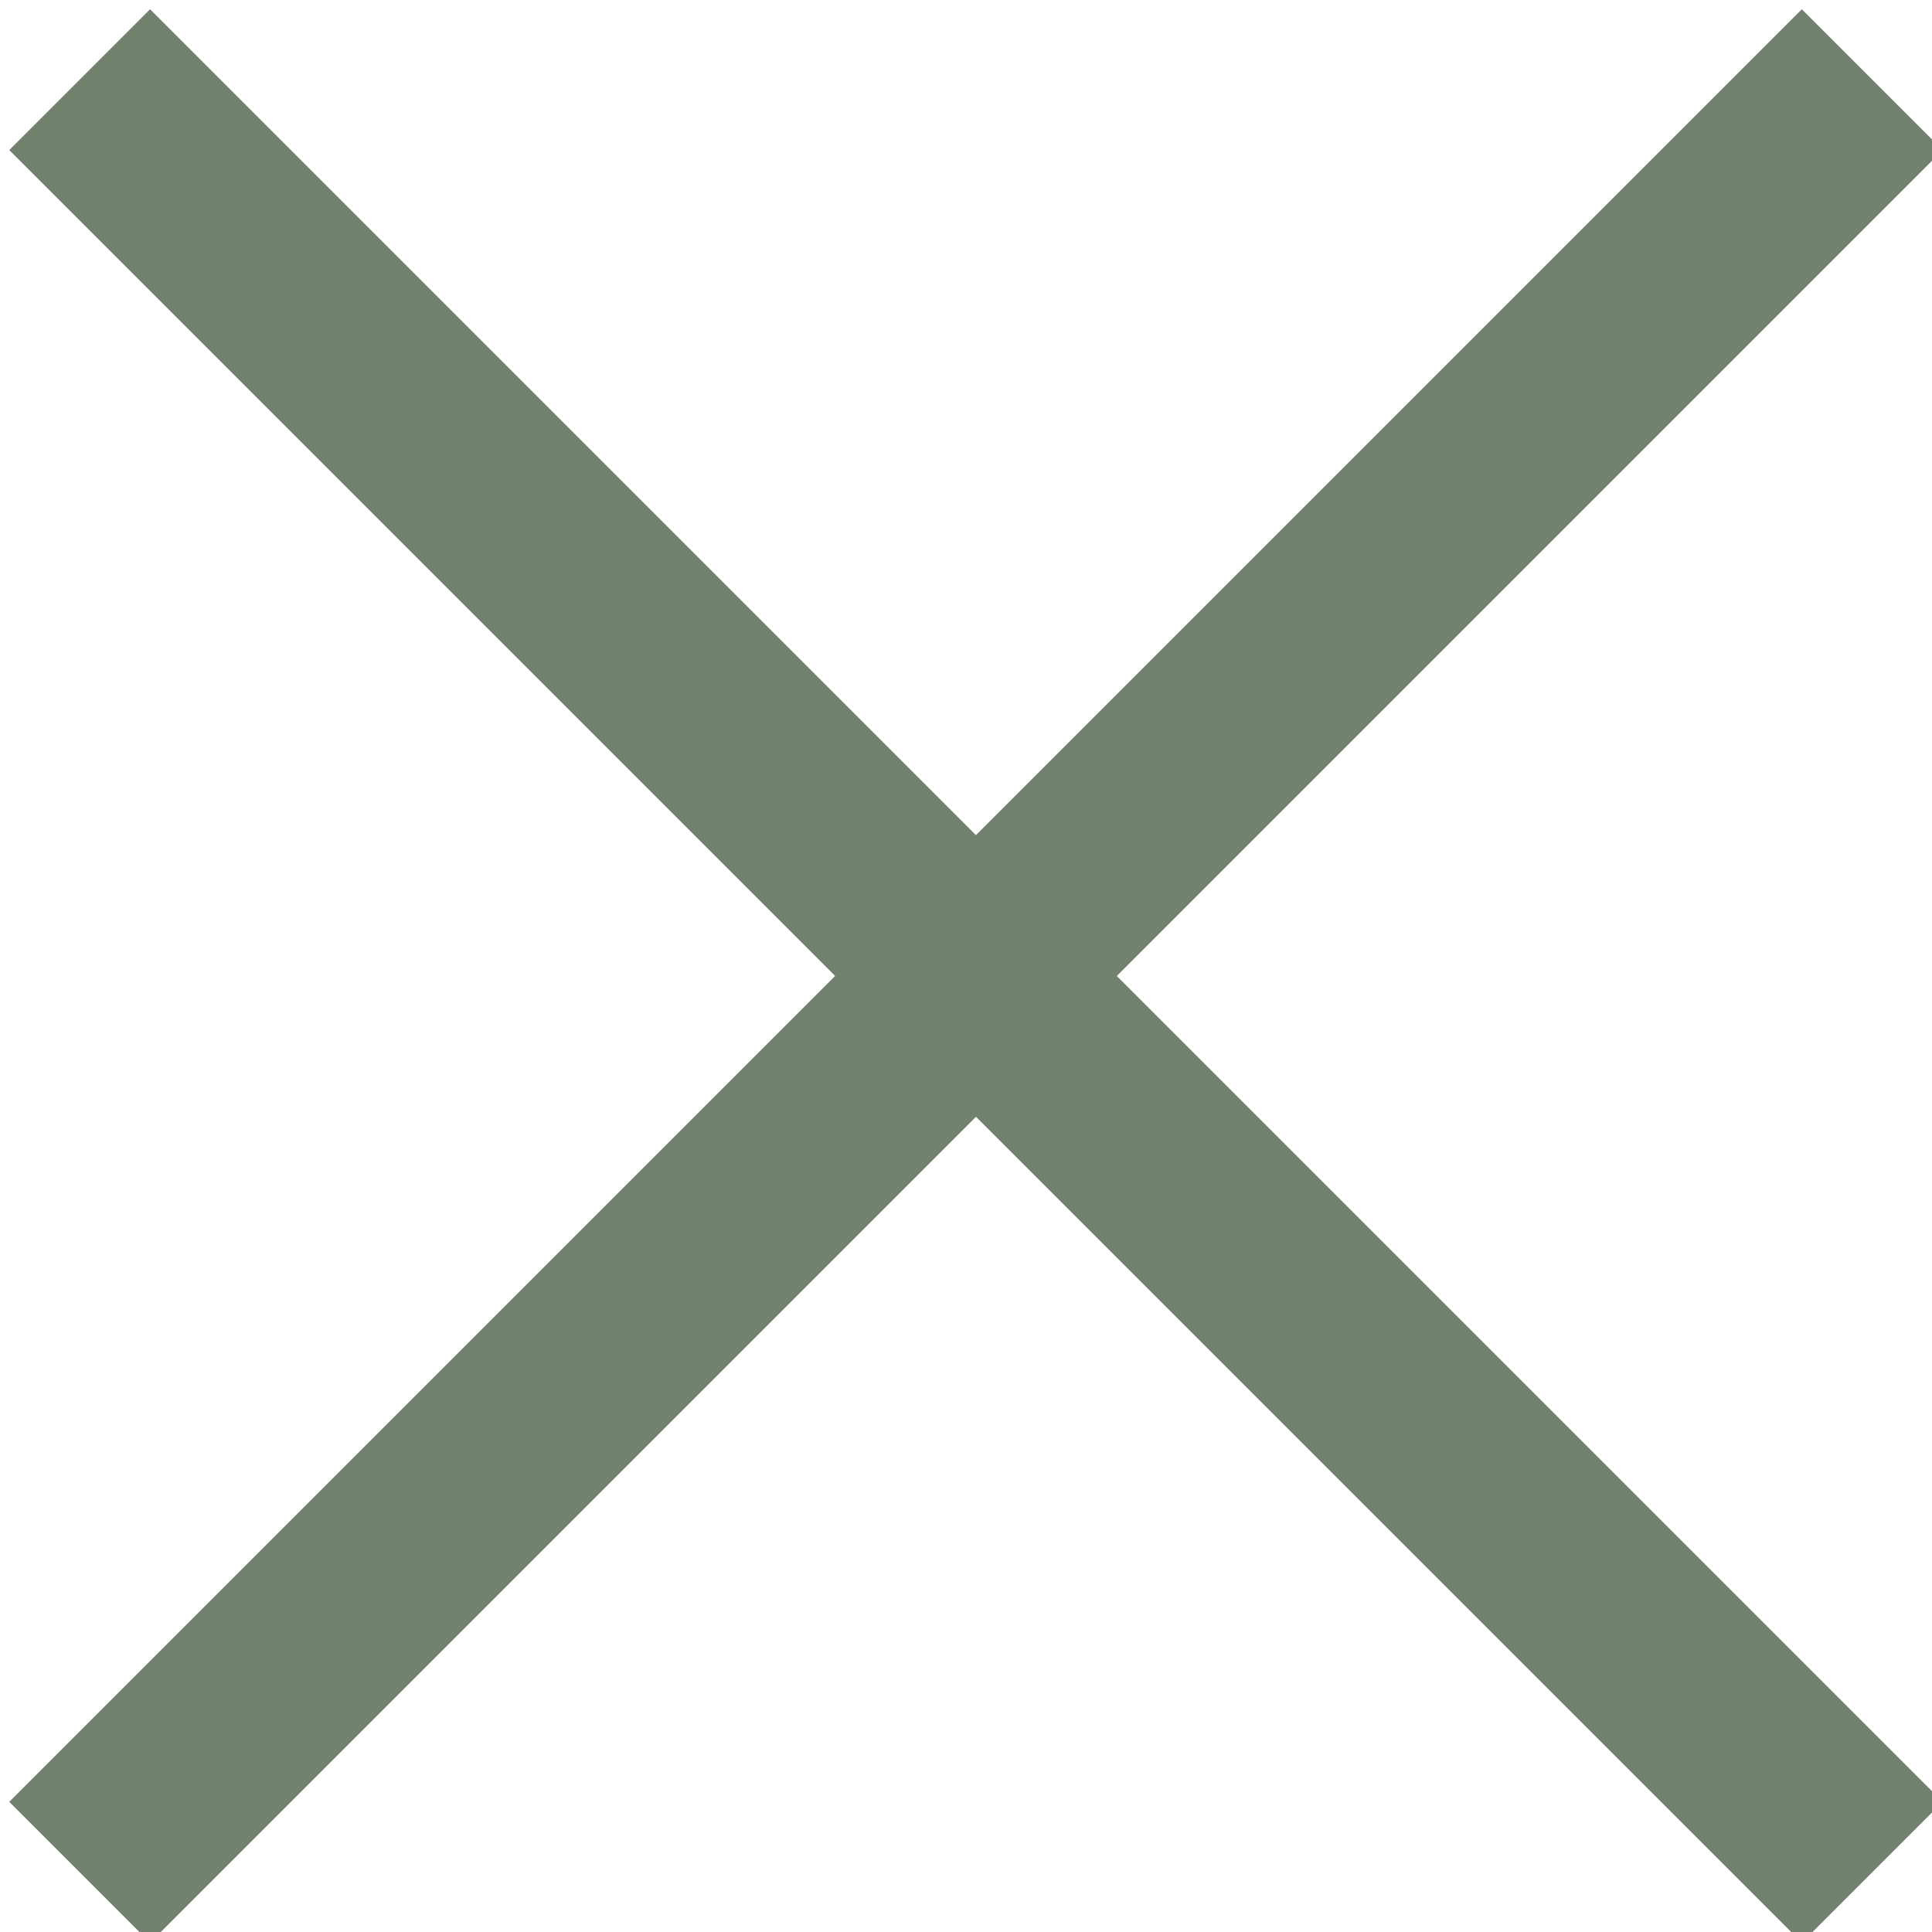
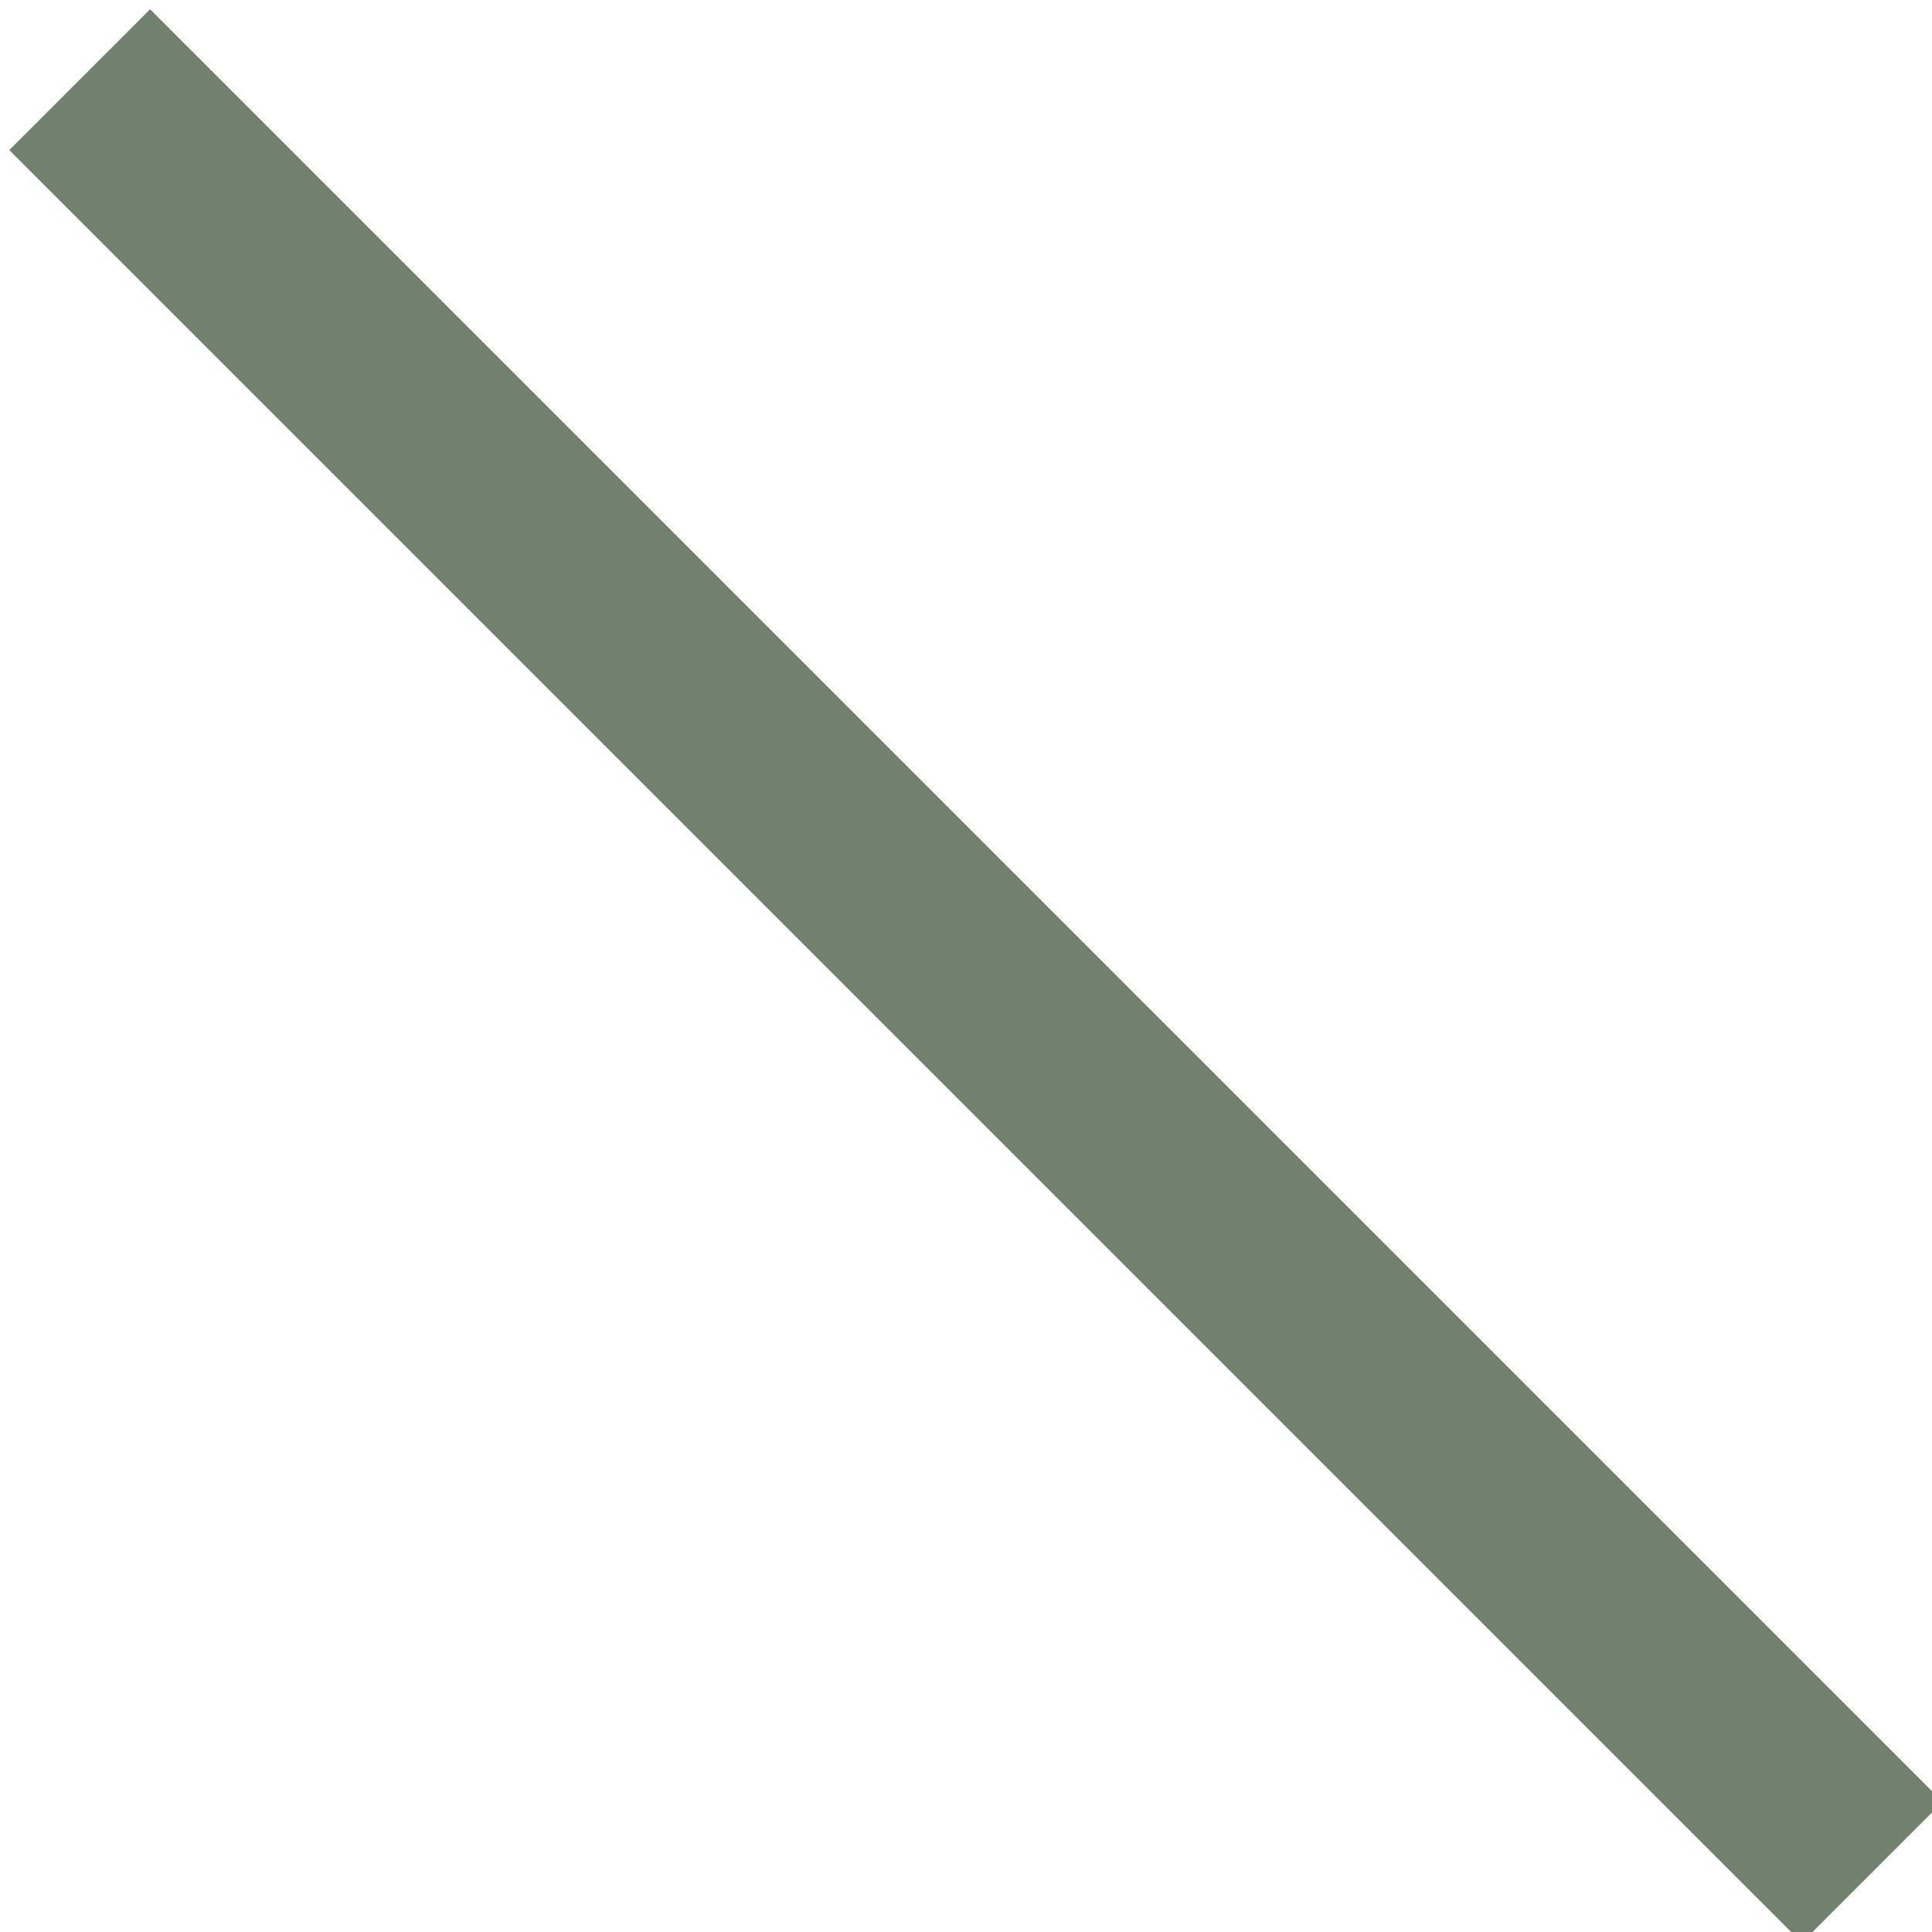
<svg xmlns="http://www.w3.org/2000/svg" version="1.1" id="Layer_1" x="0px" y="0px" viewBox="0 0 9.7 9.7" style="enable-background:new 0 0 9.7 9.7;" xml:space="preserve">
  <style type="text/css">
	.st0{fill:none;stroke:#71816D;stroke-miterlimit:10;}
</style>
-   <line class="st0" x1="0.4" y1="9.4" x2="9.4" y2="0.4" />
  <line class="st0" x1="0.4" y1="0.4" x2="9.4" y2="9.4" />
</svg>